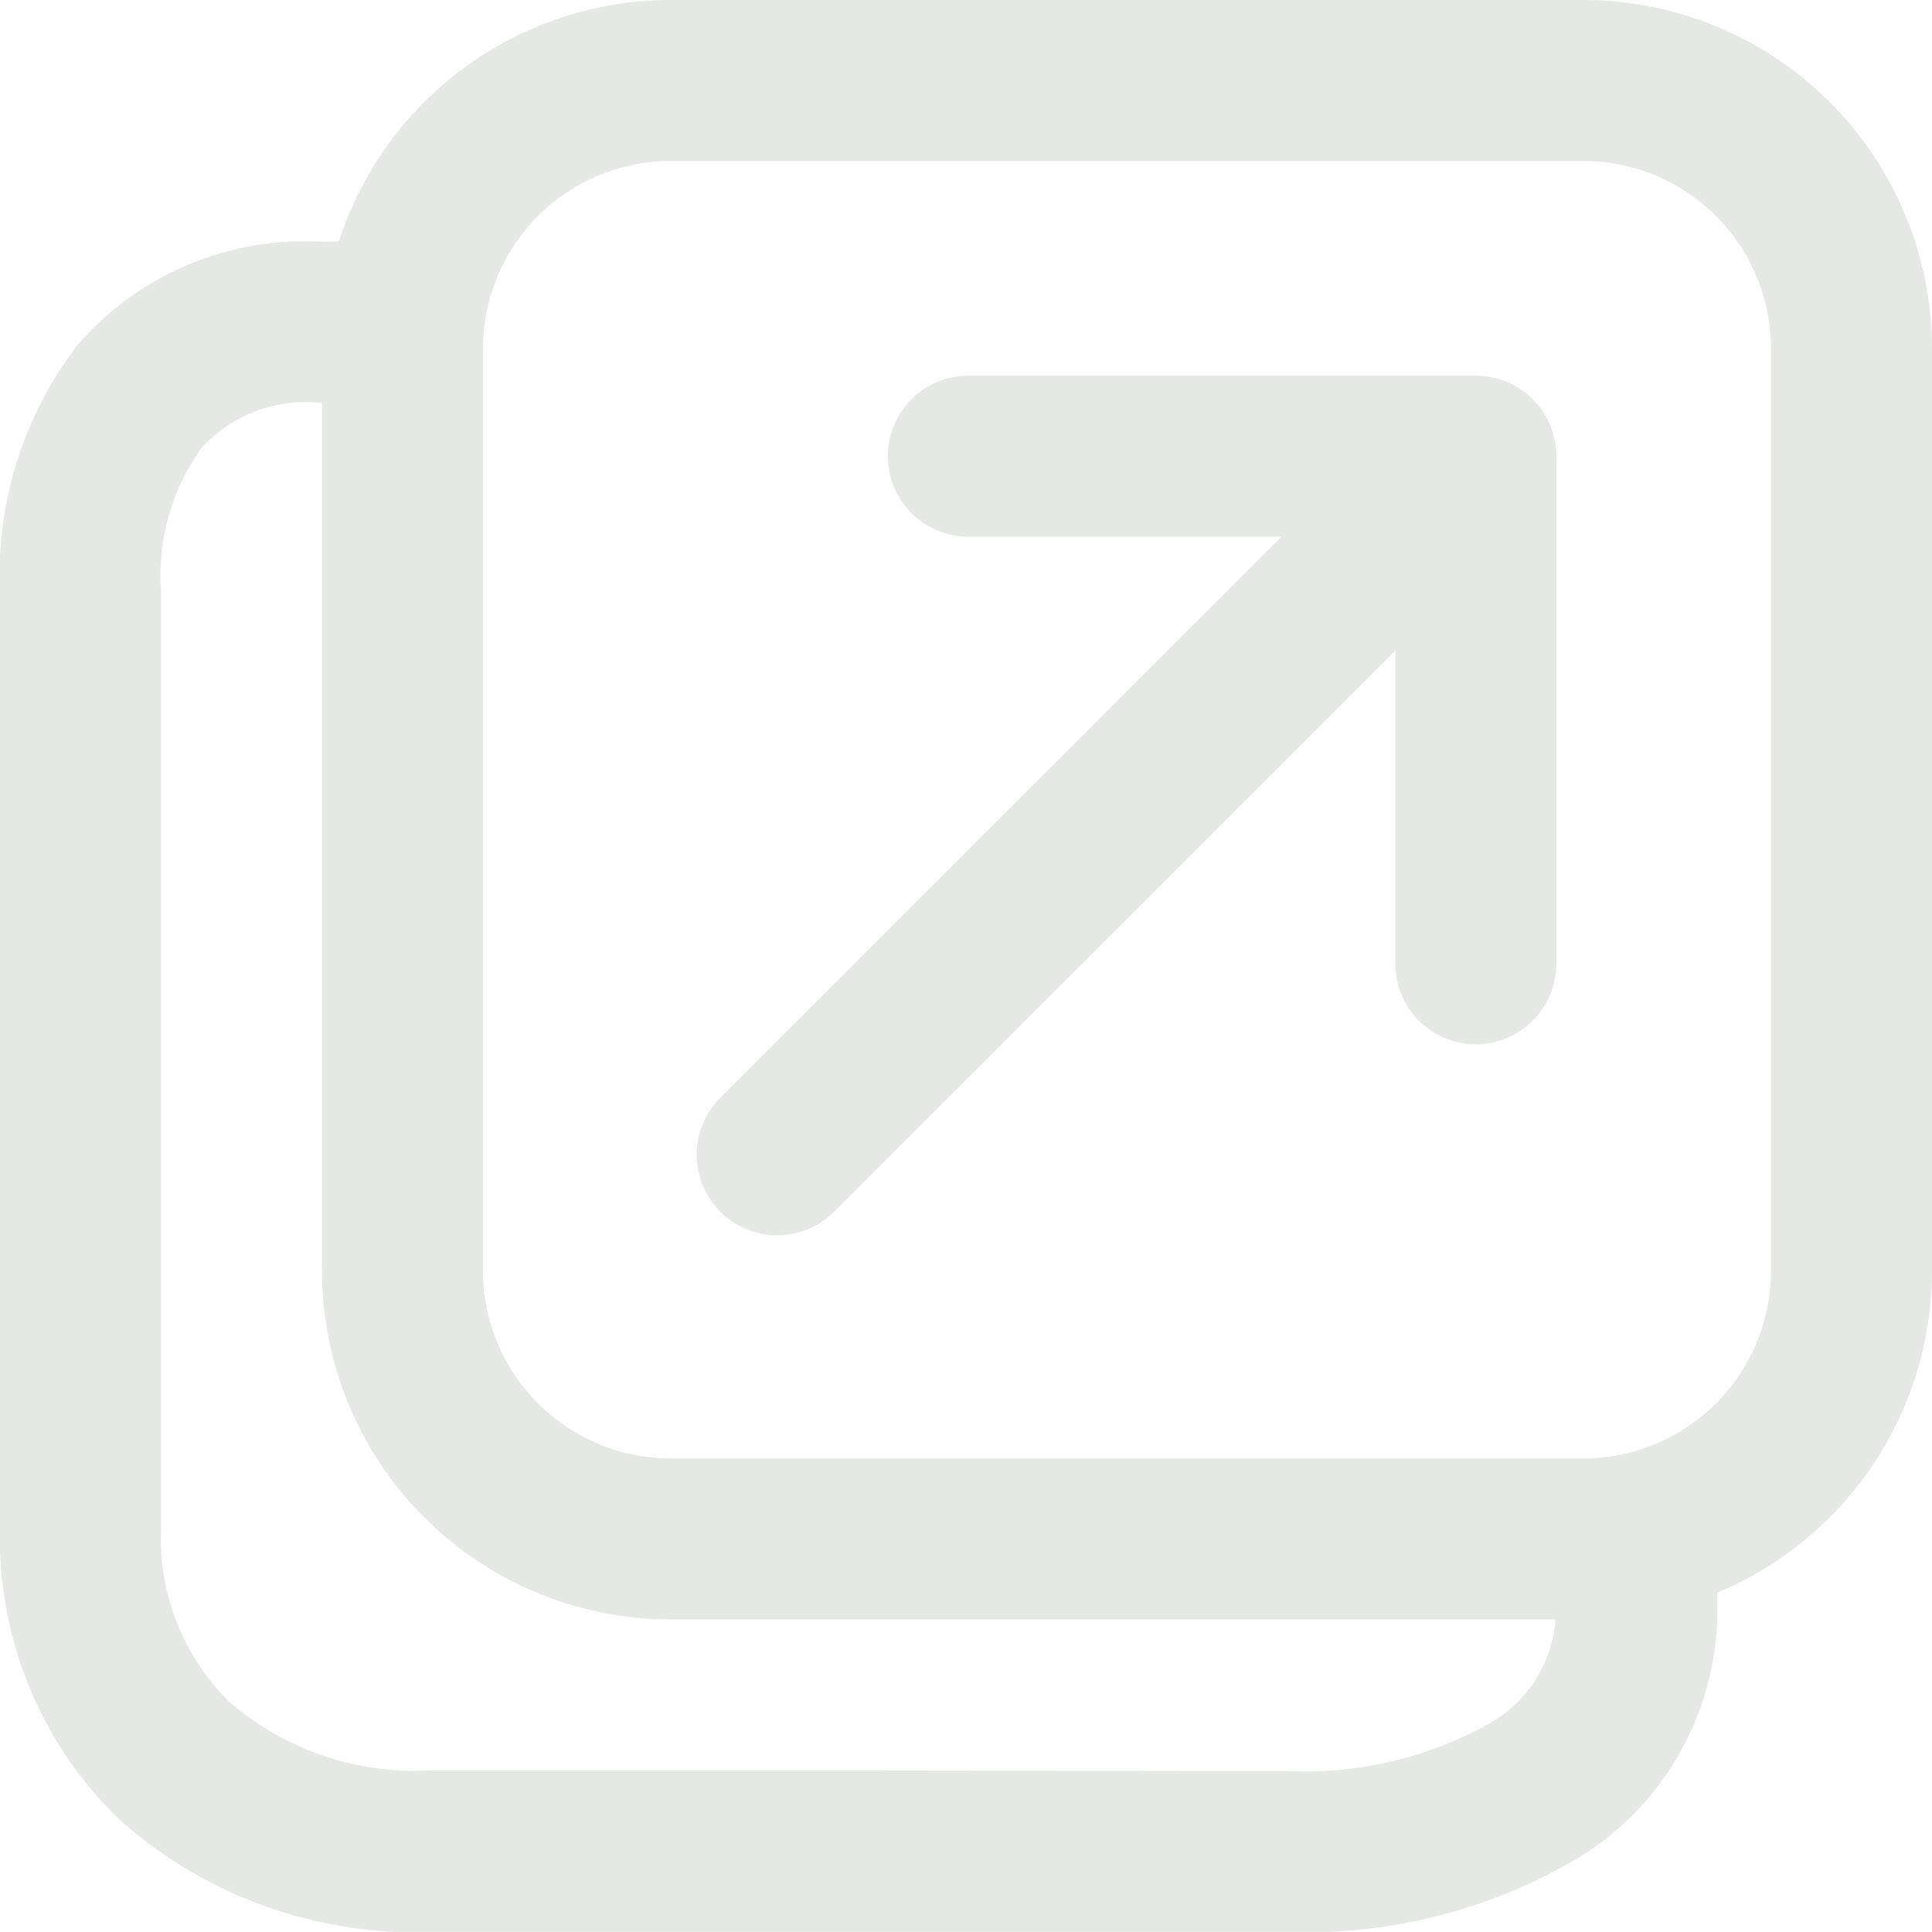
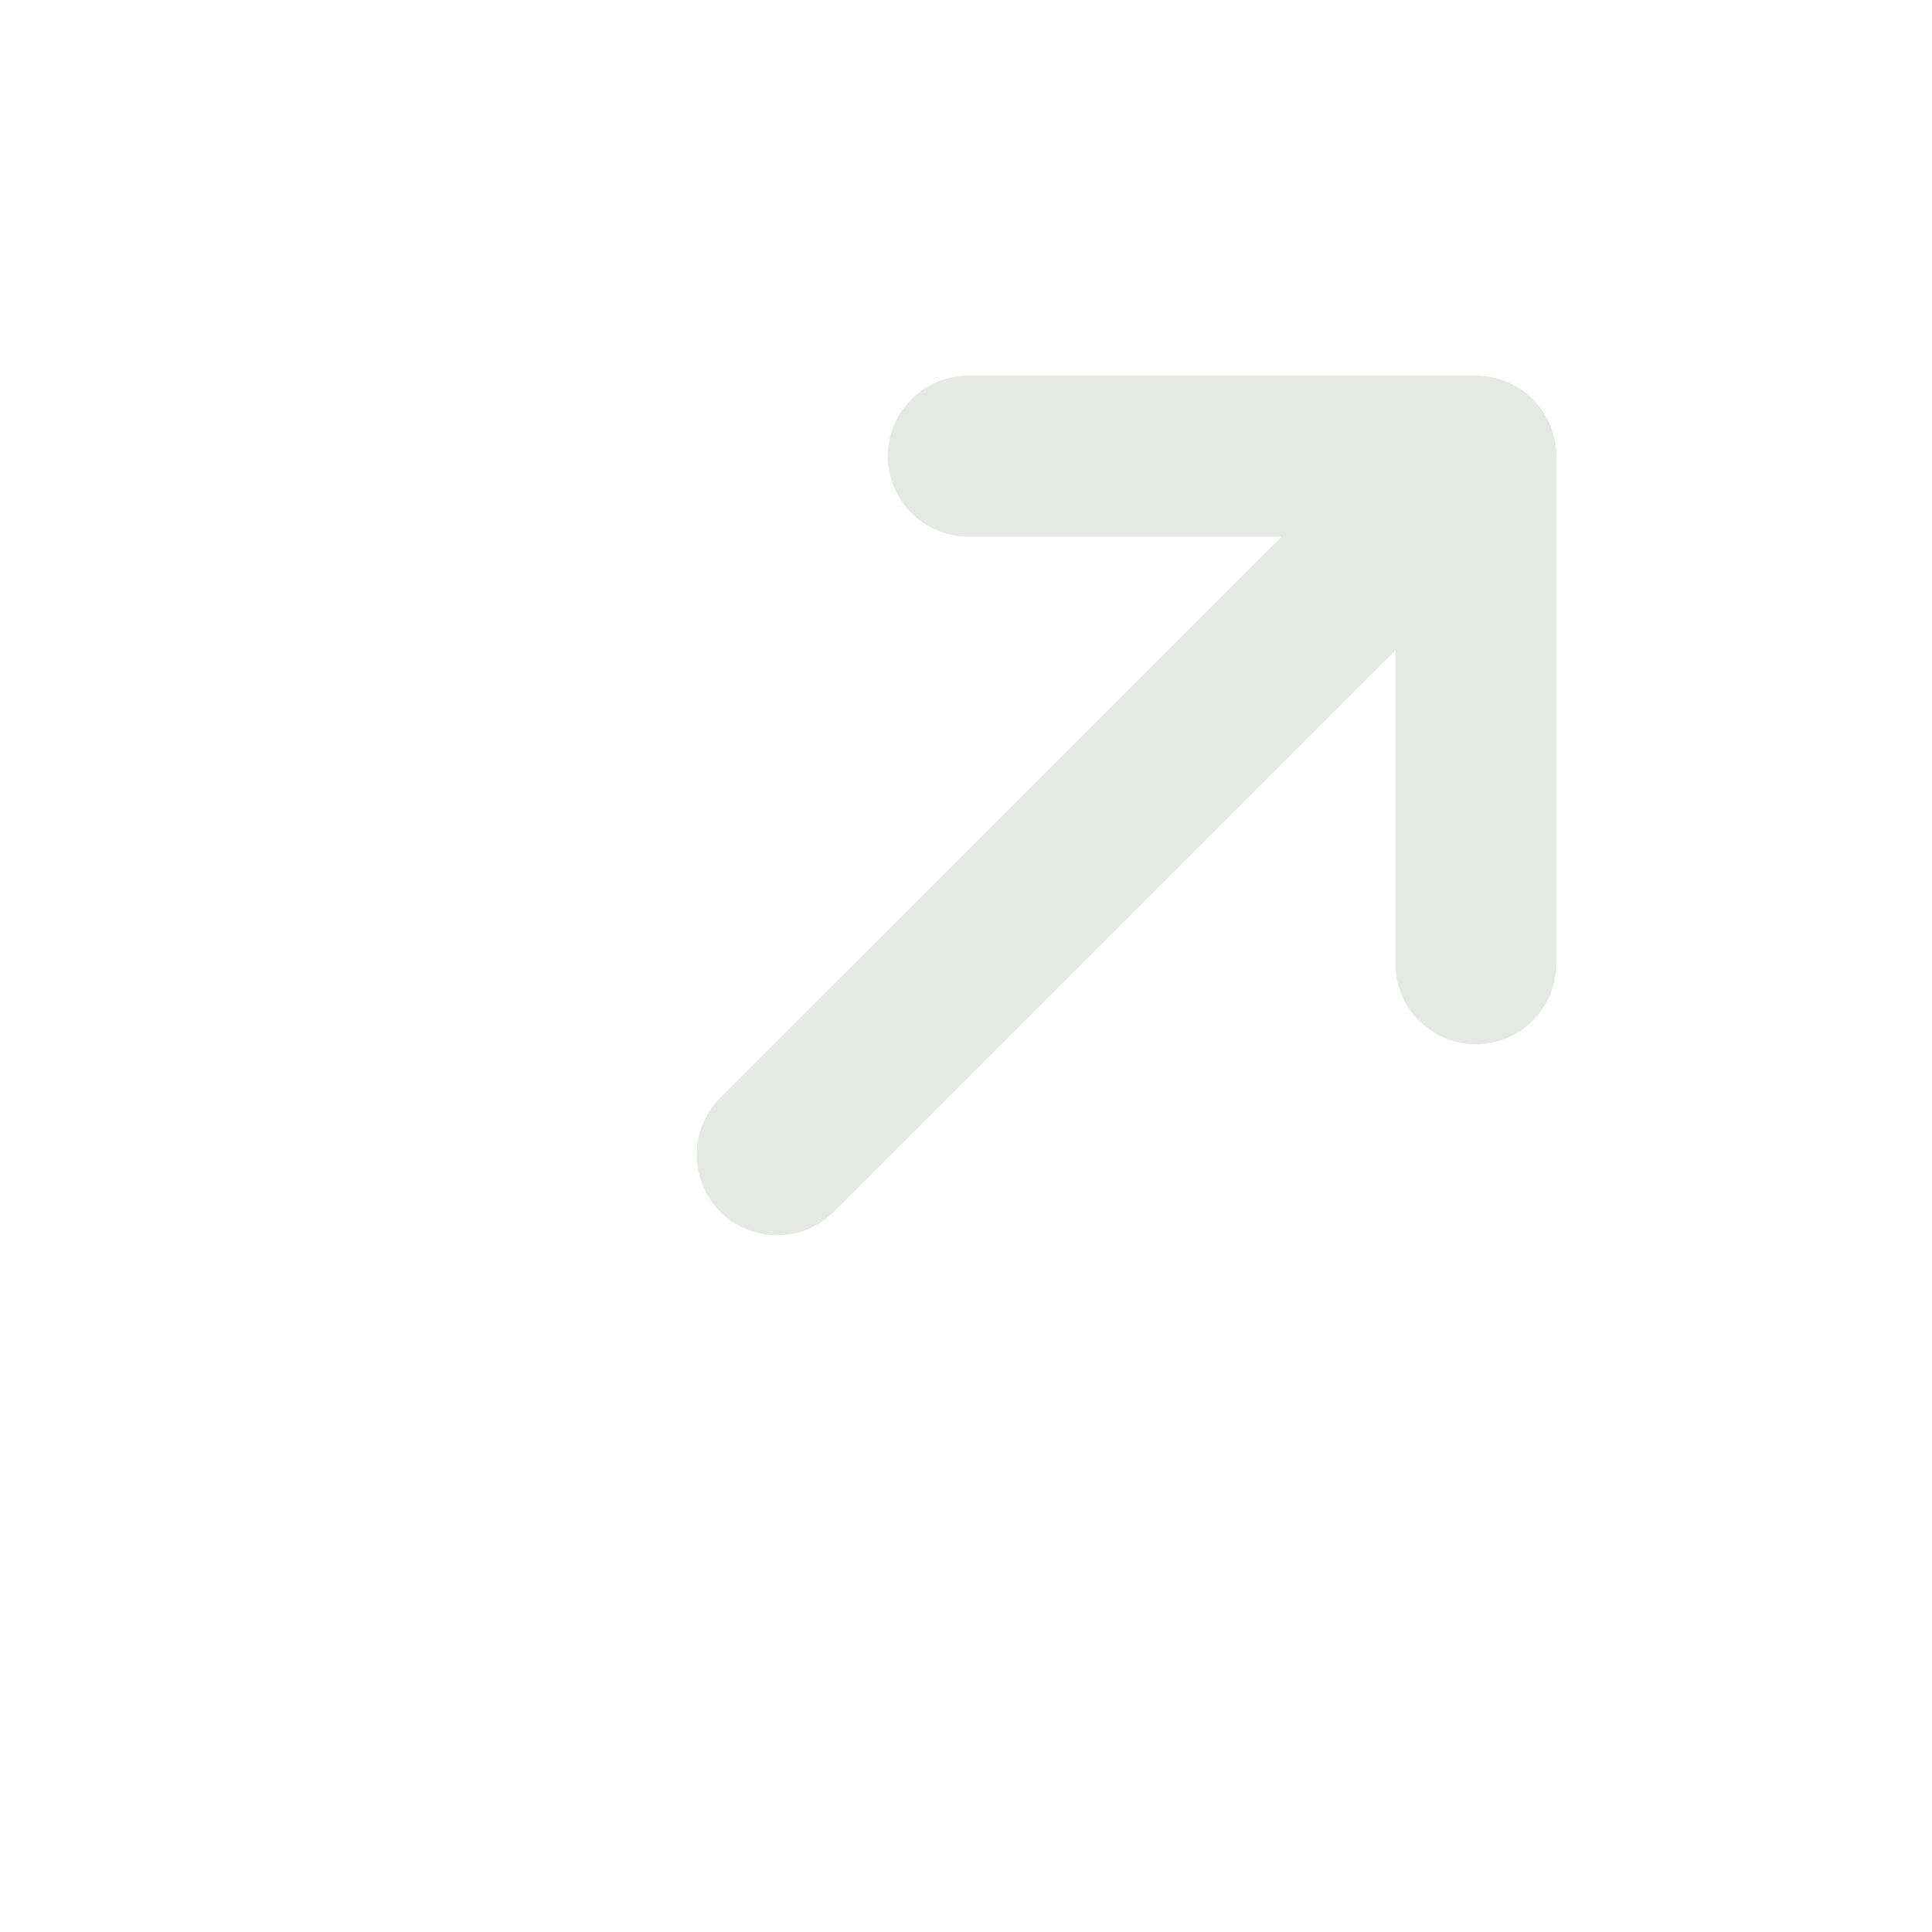
<svg xmlns="http://www.w3.org/2000/svg" width="18" height="17.999" viewBox="0 0 18 17.999">
  <g transform="translate(-3 -3)">
    <path d="M11.272,7.25a.75.75,0,0,1,.75-.75H16.75a.75.75,0,0,1,.75.75v4.729a.75.75,0,0,1-1.5,0V9.06l-5.22,5.22a.75.75,0,1,1-1.06-1.061L14.94,8H12.022a.75.75,0,0,1-.75-.75Z" fill="#e6e8e6" />
-     <path d="M6.157,5.25A3.251,3.251,0,0,1,9.25,3h8.5A3.25,3.25,0,0,1,21,6.25v8.588a3.251,3.251,0,0,1-2,3v.136a2.708,2.708,0,0,1-1.309,2.344A4.979,4.979,0,0,1,15,21h0l-4.077,0H7A4.132,4.132,0,0,1,4.11,19.95,3.639,3.639,0,0,1,3,17.25V8.5a3.5,3.5,0,0,1,.734-2.3A2.8,2.8,0,0,1,5.956,5.25h.2ZM6,6.75H5.956a1.316,1.316,0,0,0-1.076.421A2.037,2.037,0,0,0,4.5,8.5v8.75a2.135,2.135,0,0,0,.64,1.608A2.639,2.639,0,0,0,7,19.495h3.92L15,19.5h0a3.513,3.513,0,0,0,1.878-.444,1.214,1.214,0,0,0,.614-.968H9.25A3.25,3.25,0,0,1,6,14.838ZM9.25,4.5A1.75,1.75,0,0,0,7.5,6.25v8.588a1.75,1.75,0,0,0,1.75,1.75h8.5a1.75,1.75,0,0,0,1.75-1.75V6.25A1.75,1.75,0,0,0,17.75,4.5Z" fill="#e6e8e6" />
  </g>
</svg>